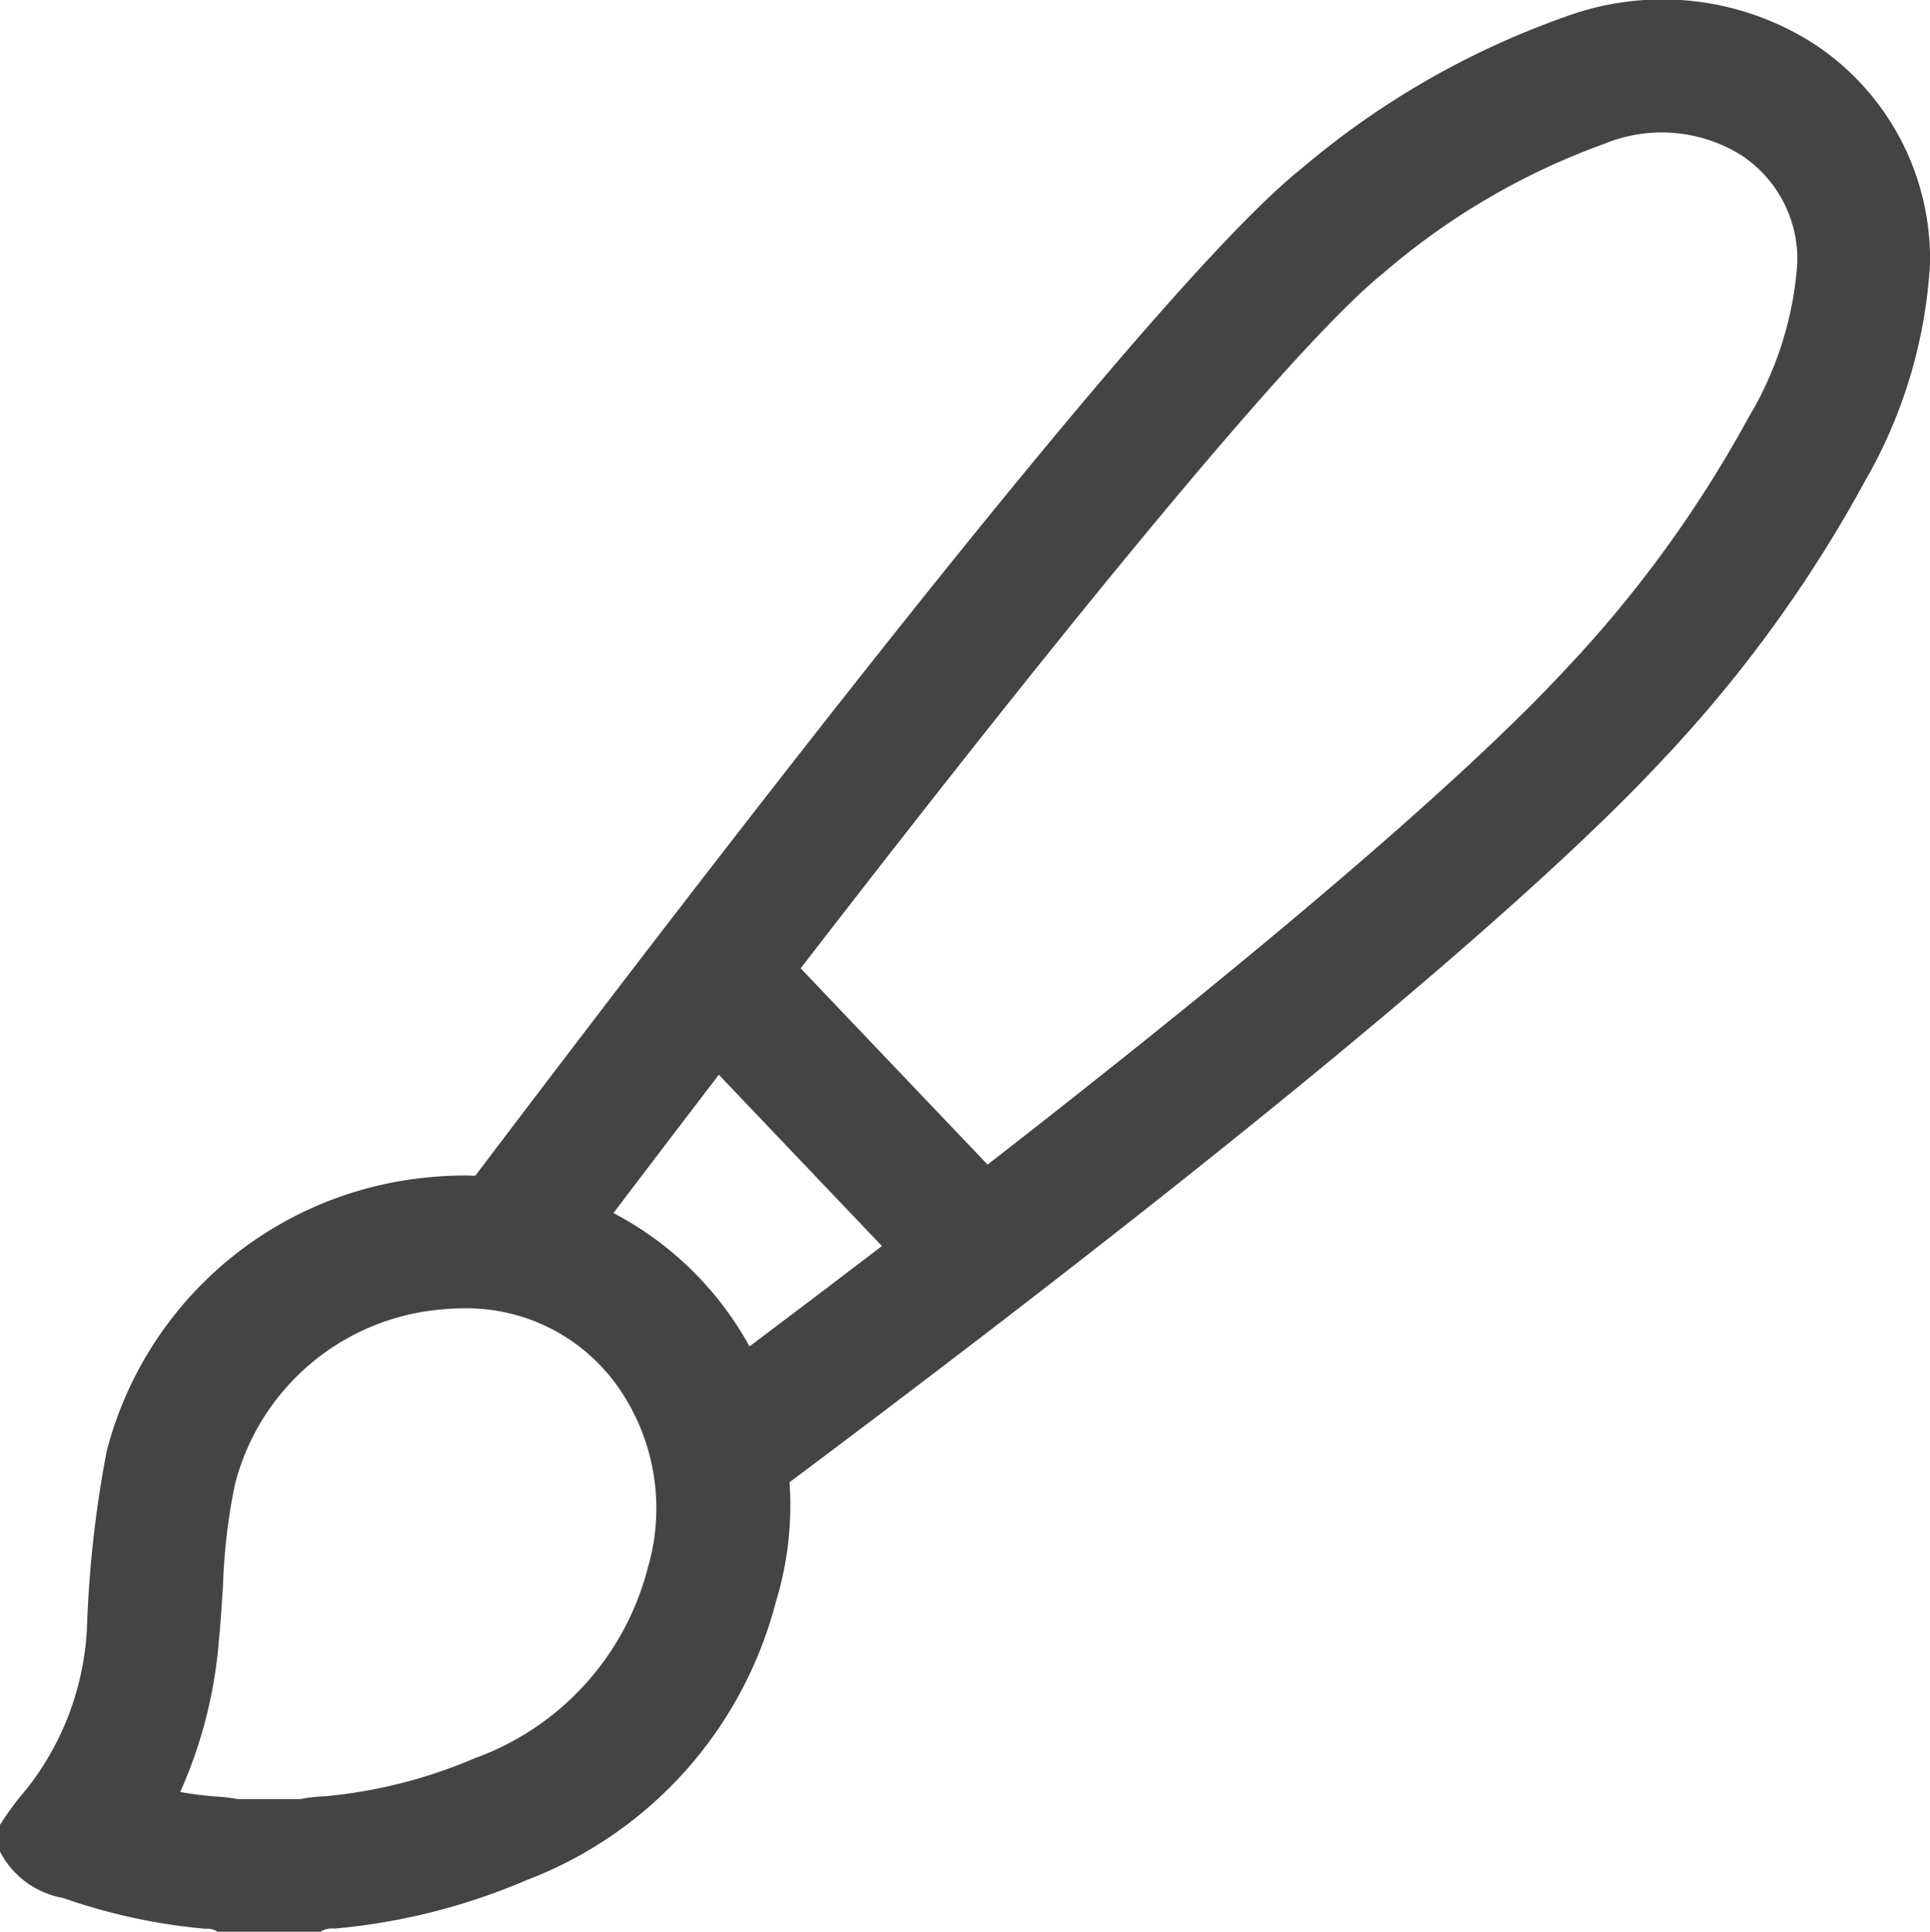
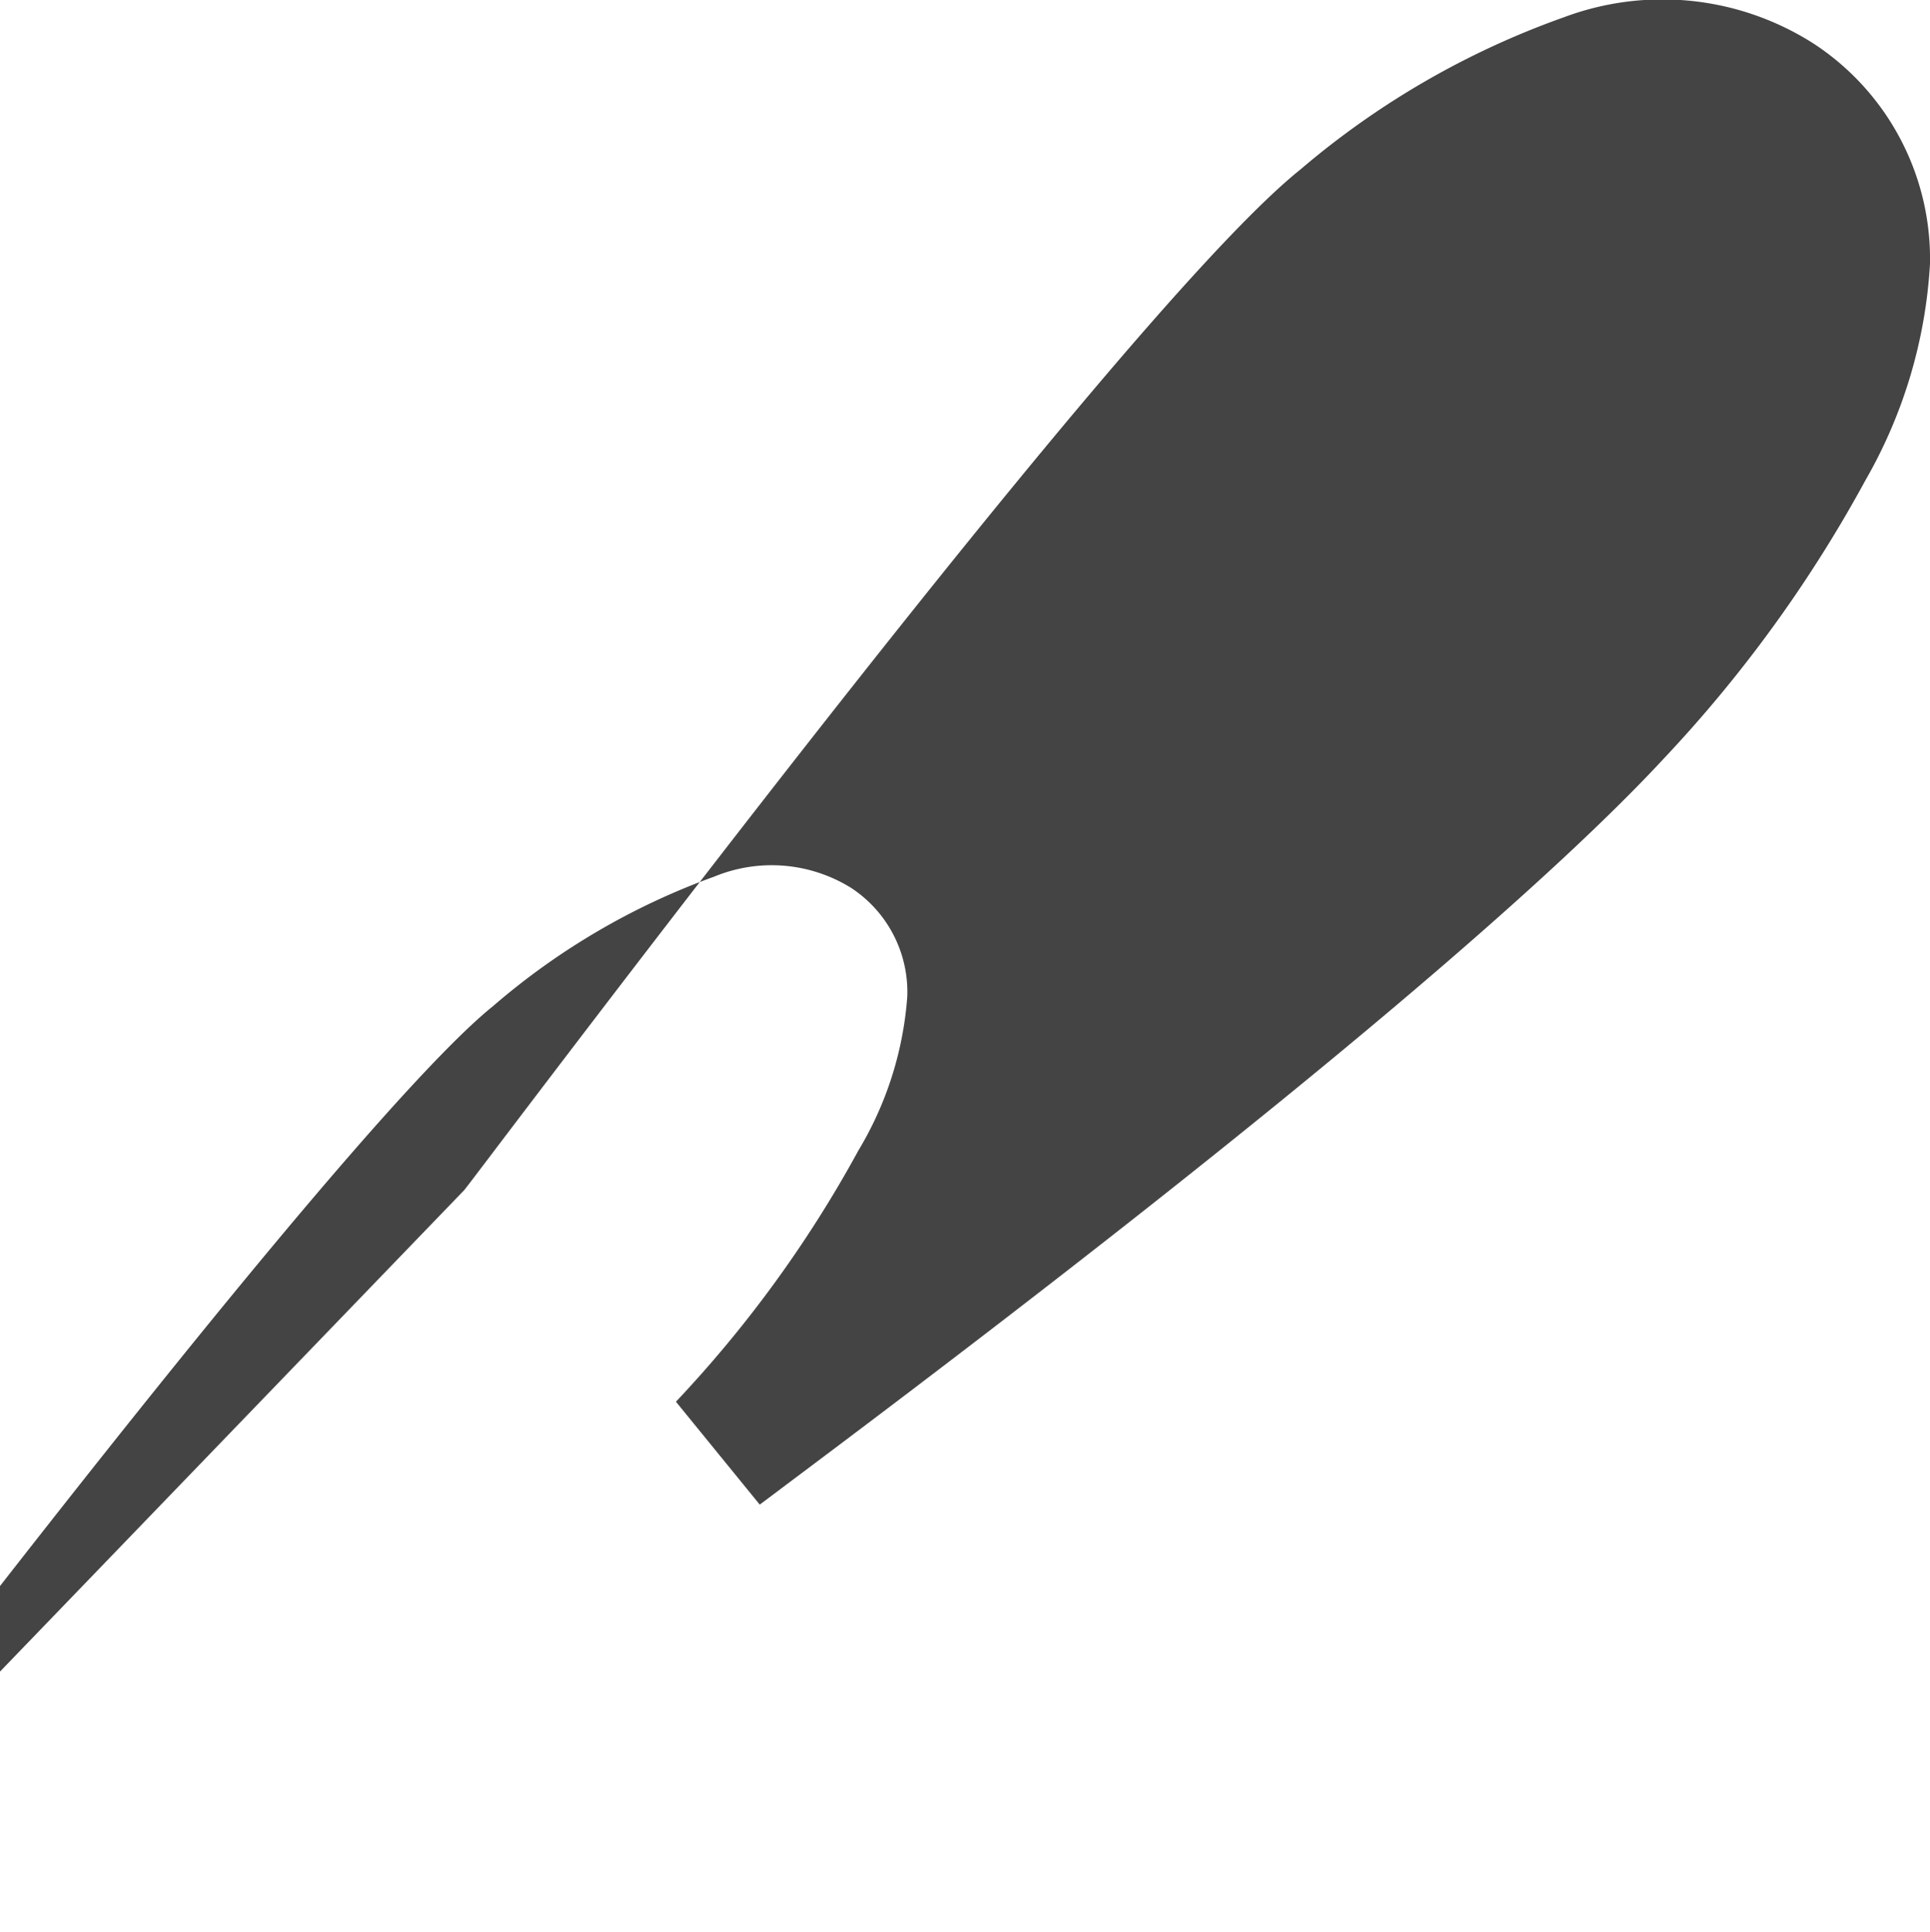
<svg xmlns="http://www.w3.org/2000/svg" width="31.979" height="32" viewBox="0 0 31.979 32">
  <g>
-     <rect x="0.083" y="0.093" width="31.814" height="31.814" style="fill: none" />
    <g>
      <g>
-         <path d="M7.69,21.673h0a3.068,3.068,0,0,1,2.49,1.219,3.5,3.5,0,0,1,.556,3.072,4.559,4.559,0,0,1-2.872,3.163,8.193,8.193,0,0,1-2.464.628,2.619,2.619,0,0,0-.422.048H3.936a2.522,2.522,0,0,0-.362-.043,5.77,5.77,0,0,1-.588-.075,7.63,7.63,0,0,0,.641-2.51c.029-.3.048-.6.068-.906a9.677,9.677,0,0,1,.2-1.688A3.871,3.871,0,0,1,7.335,21.69c.12-.012.238-.017.355-.017m0-2.2c-.186,0-.375.009-.567.028a6.087,6.087,0,0,0-5.354,4.534,18.756,18.756,0,0,0-.328,2.932,4.683,4.683,0,0,1-1,2.669A4.748,4.748,0,0,0,0,30.23v.443a1.461,1.461,0,0,0,1.046.768,9.731,9.731,0,0,0,2.367.511A.265.265,0,0,1,3.6,32H5.309a.368.368,0,0,1,.237-.052,10.389,10.389,0,0,0,3.172-.8,6.744,6.744,0,0,0,4.138-4.612,5.465,5.465,0,0,0-5.167-7.064Z" style="fill: #444" />
-         <path d="M12.589,24.925,11.2,23.22c.037-.031.223-.171.53-.4,9-6.732,12.7-10.1,14.217-11.739a20.009,20.009,0,0,0,3.024-4.163,5.754,5.754,0,0,0,.809-2.547,2.062,2.062,0,0,0-.928-1.8,2.494,2.494,0,0,0-2.271-.188,11.665,11.665,0,0,0-3.667,2.147c-1.1.883-4.241,4.346-12.947,15.825-.306.4-.5.662-.557.731L7.691,19.716c.053-.066.238-.31.529-.694,7.1-9.36,11.58-14.814,13.323-16.211A13.879,13.879,0,0,1,25.916.285a4.653,4.653,0,0,1,4.145.444,4.262,4.262,0,0,1,1.918,3.64A8.118,8.118,0,0,1,30.91,7.955a22.126,22.126,0,0,1-3.349,4.619c-1.582,1.706-5.384,5.174-14.512,12.005C12.8,24.768,12.636,24.888,12.589,24.925Z" style="fill: #444" />
+         <path d="M12.589,24.925,11.2,23.22a20.009,20.009,0,0,0,3.024-4.163,5.754,5.754,0,0,0,.809-2.547,2.062,2.062,0,0,0-.928-1.8,2.494,2.494,0,0,0-2.271-.188,11.665,11.665,0,0,0-3.667,2.147c-1.1.883-4.241,4.346-12.947,15.825-.306.4-.5.662-.557.731L7.691,19.716c.053-.066.238-.31.529-.694,7.1-9.36,11.58-14.814,13.323-16.211A13.879,13.879,0,0,1,25.916.285a4.653,4.653,0,0,1,4.145.444,4.262,4.262,0,0,1,1.918,3.64A8.118,8.118,0,0,1,30.91,7.955a22.126,22.126,0,0,1-3.349,4.619c-1.582,1.706-5.384,5.174-14.512,12.005C12.8,24.768,12.636,24.888,12.589,24.925Z" style="fill: #444" />
      </g>
-       <rect x="12.744" y="15.108" width="2.198" height="6.262" transform="translate(-8.76 14.578) rotate(-43.602)" style="fill: #444" />
    </g>
  </g>
</svg>